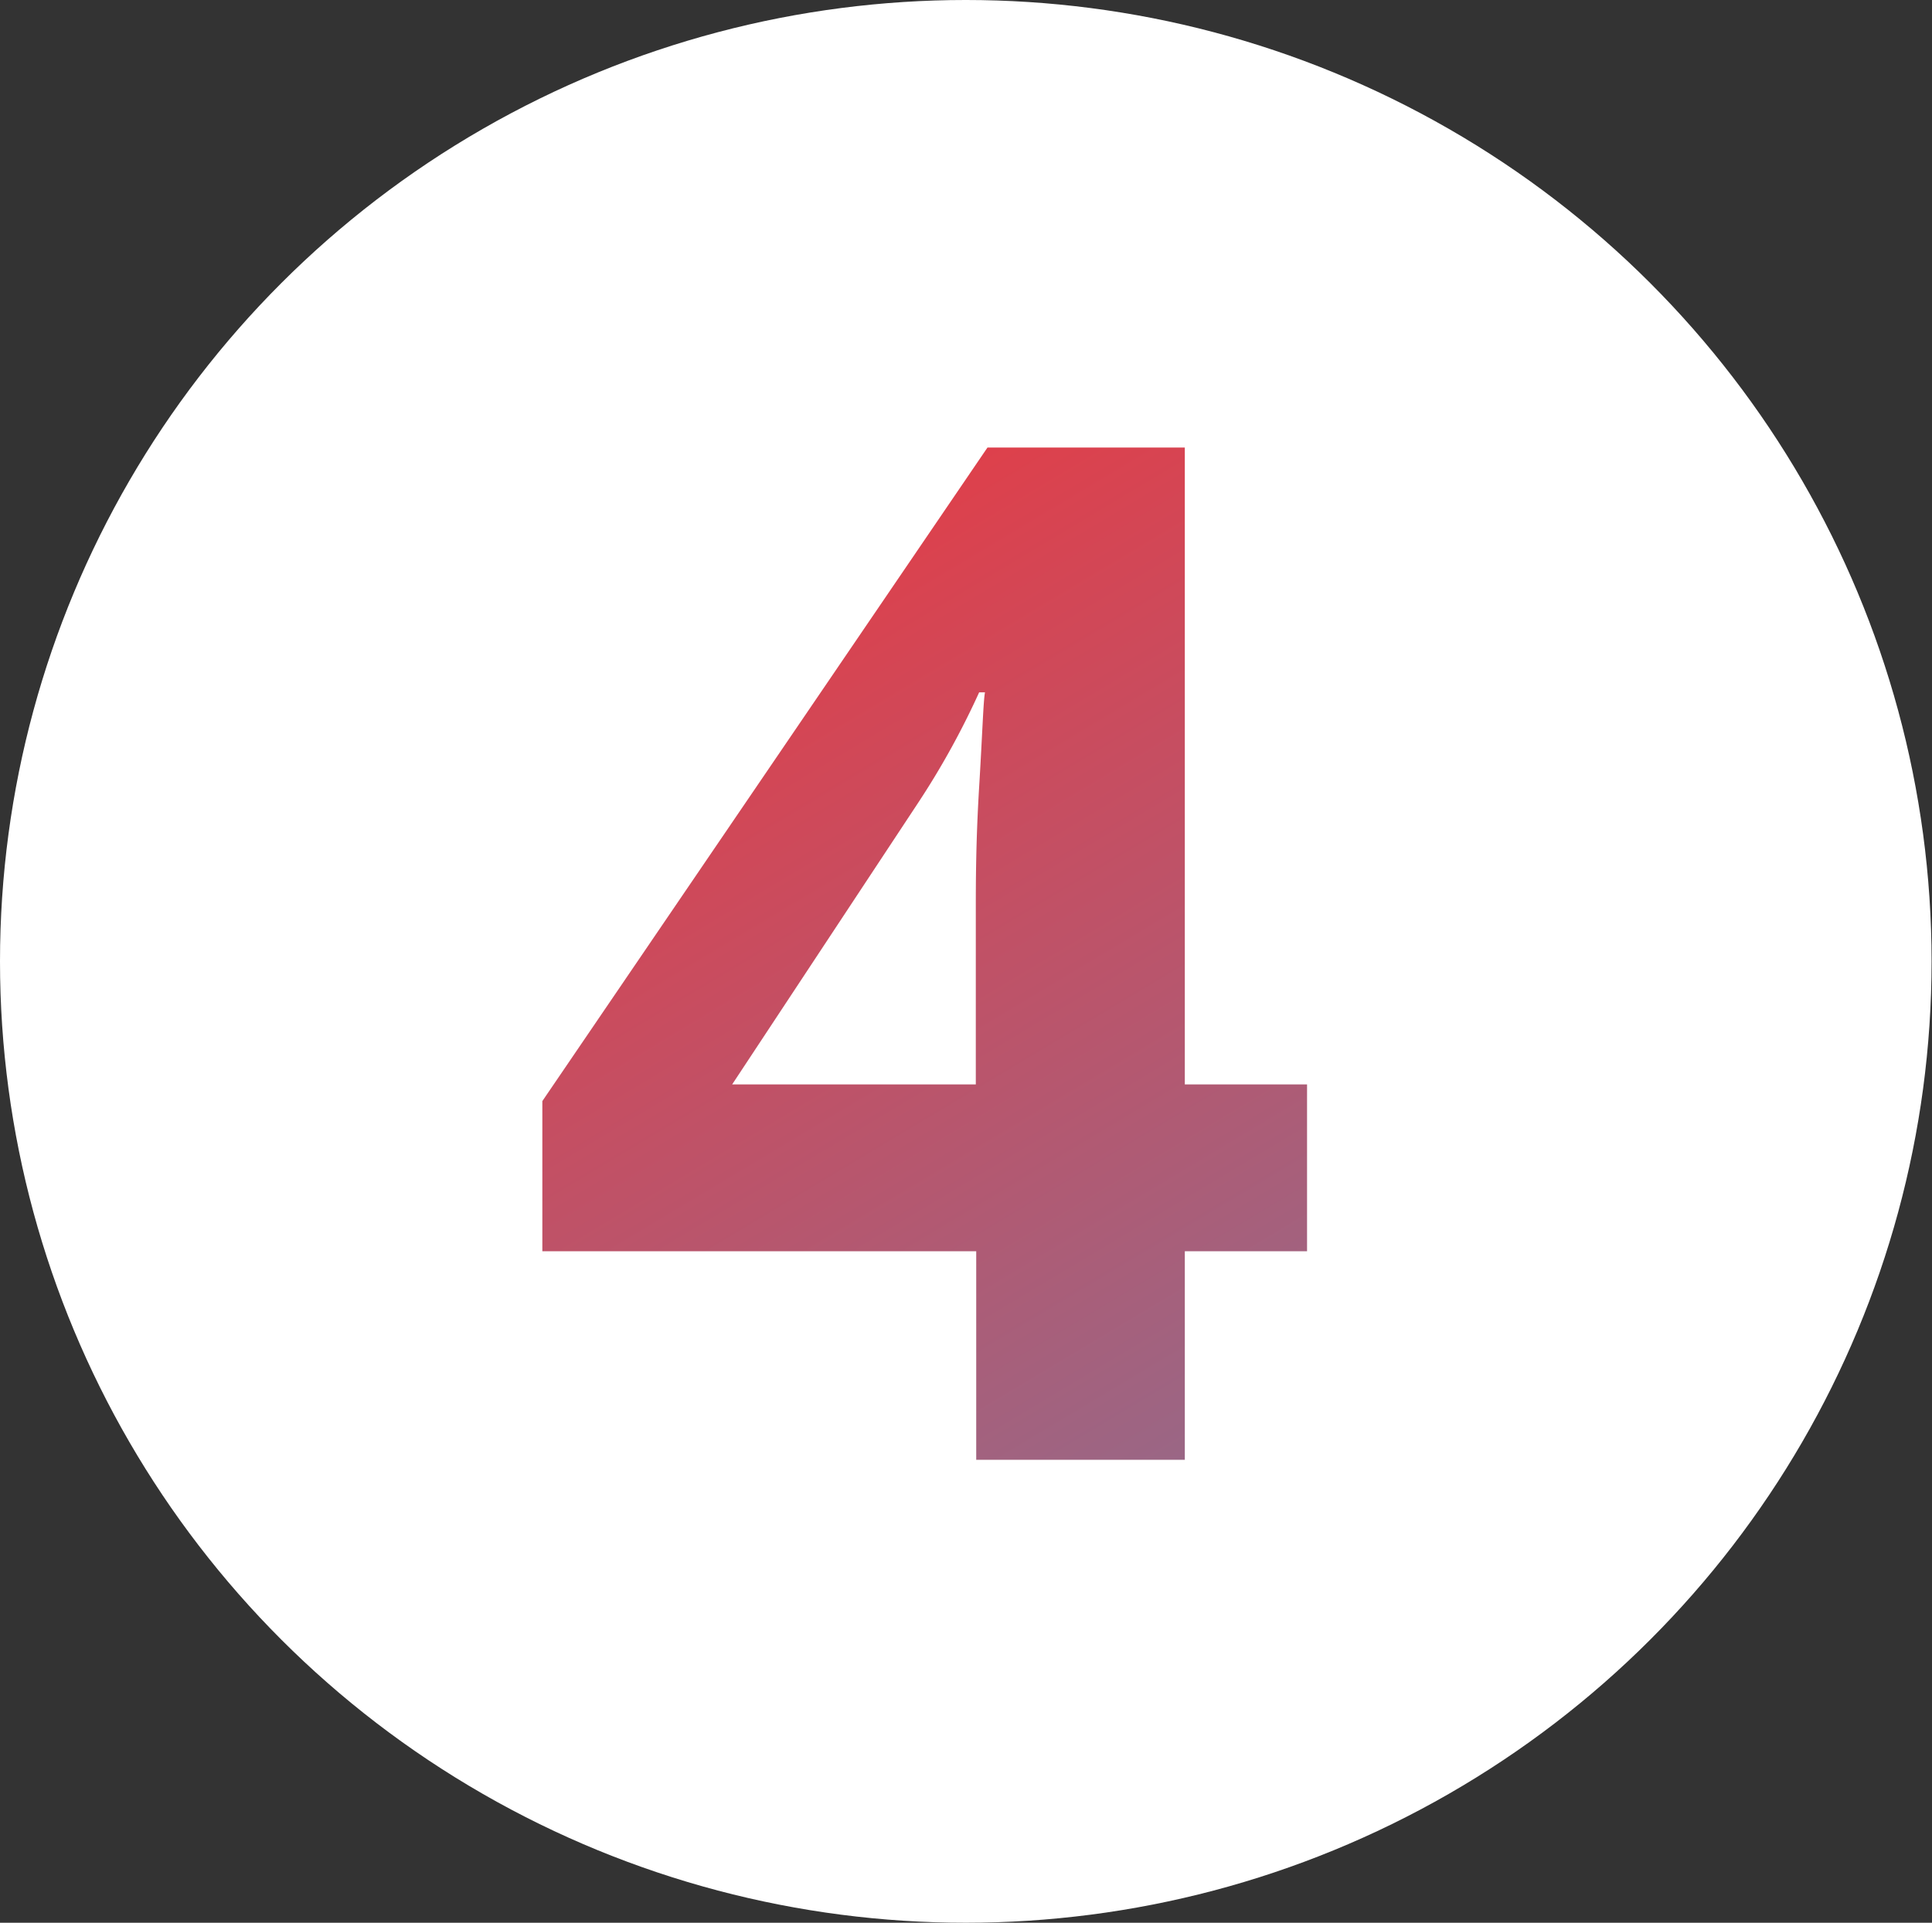
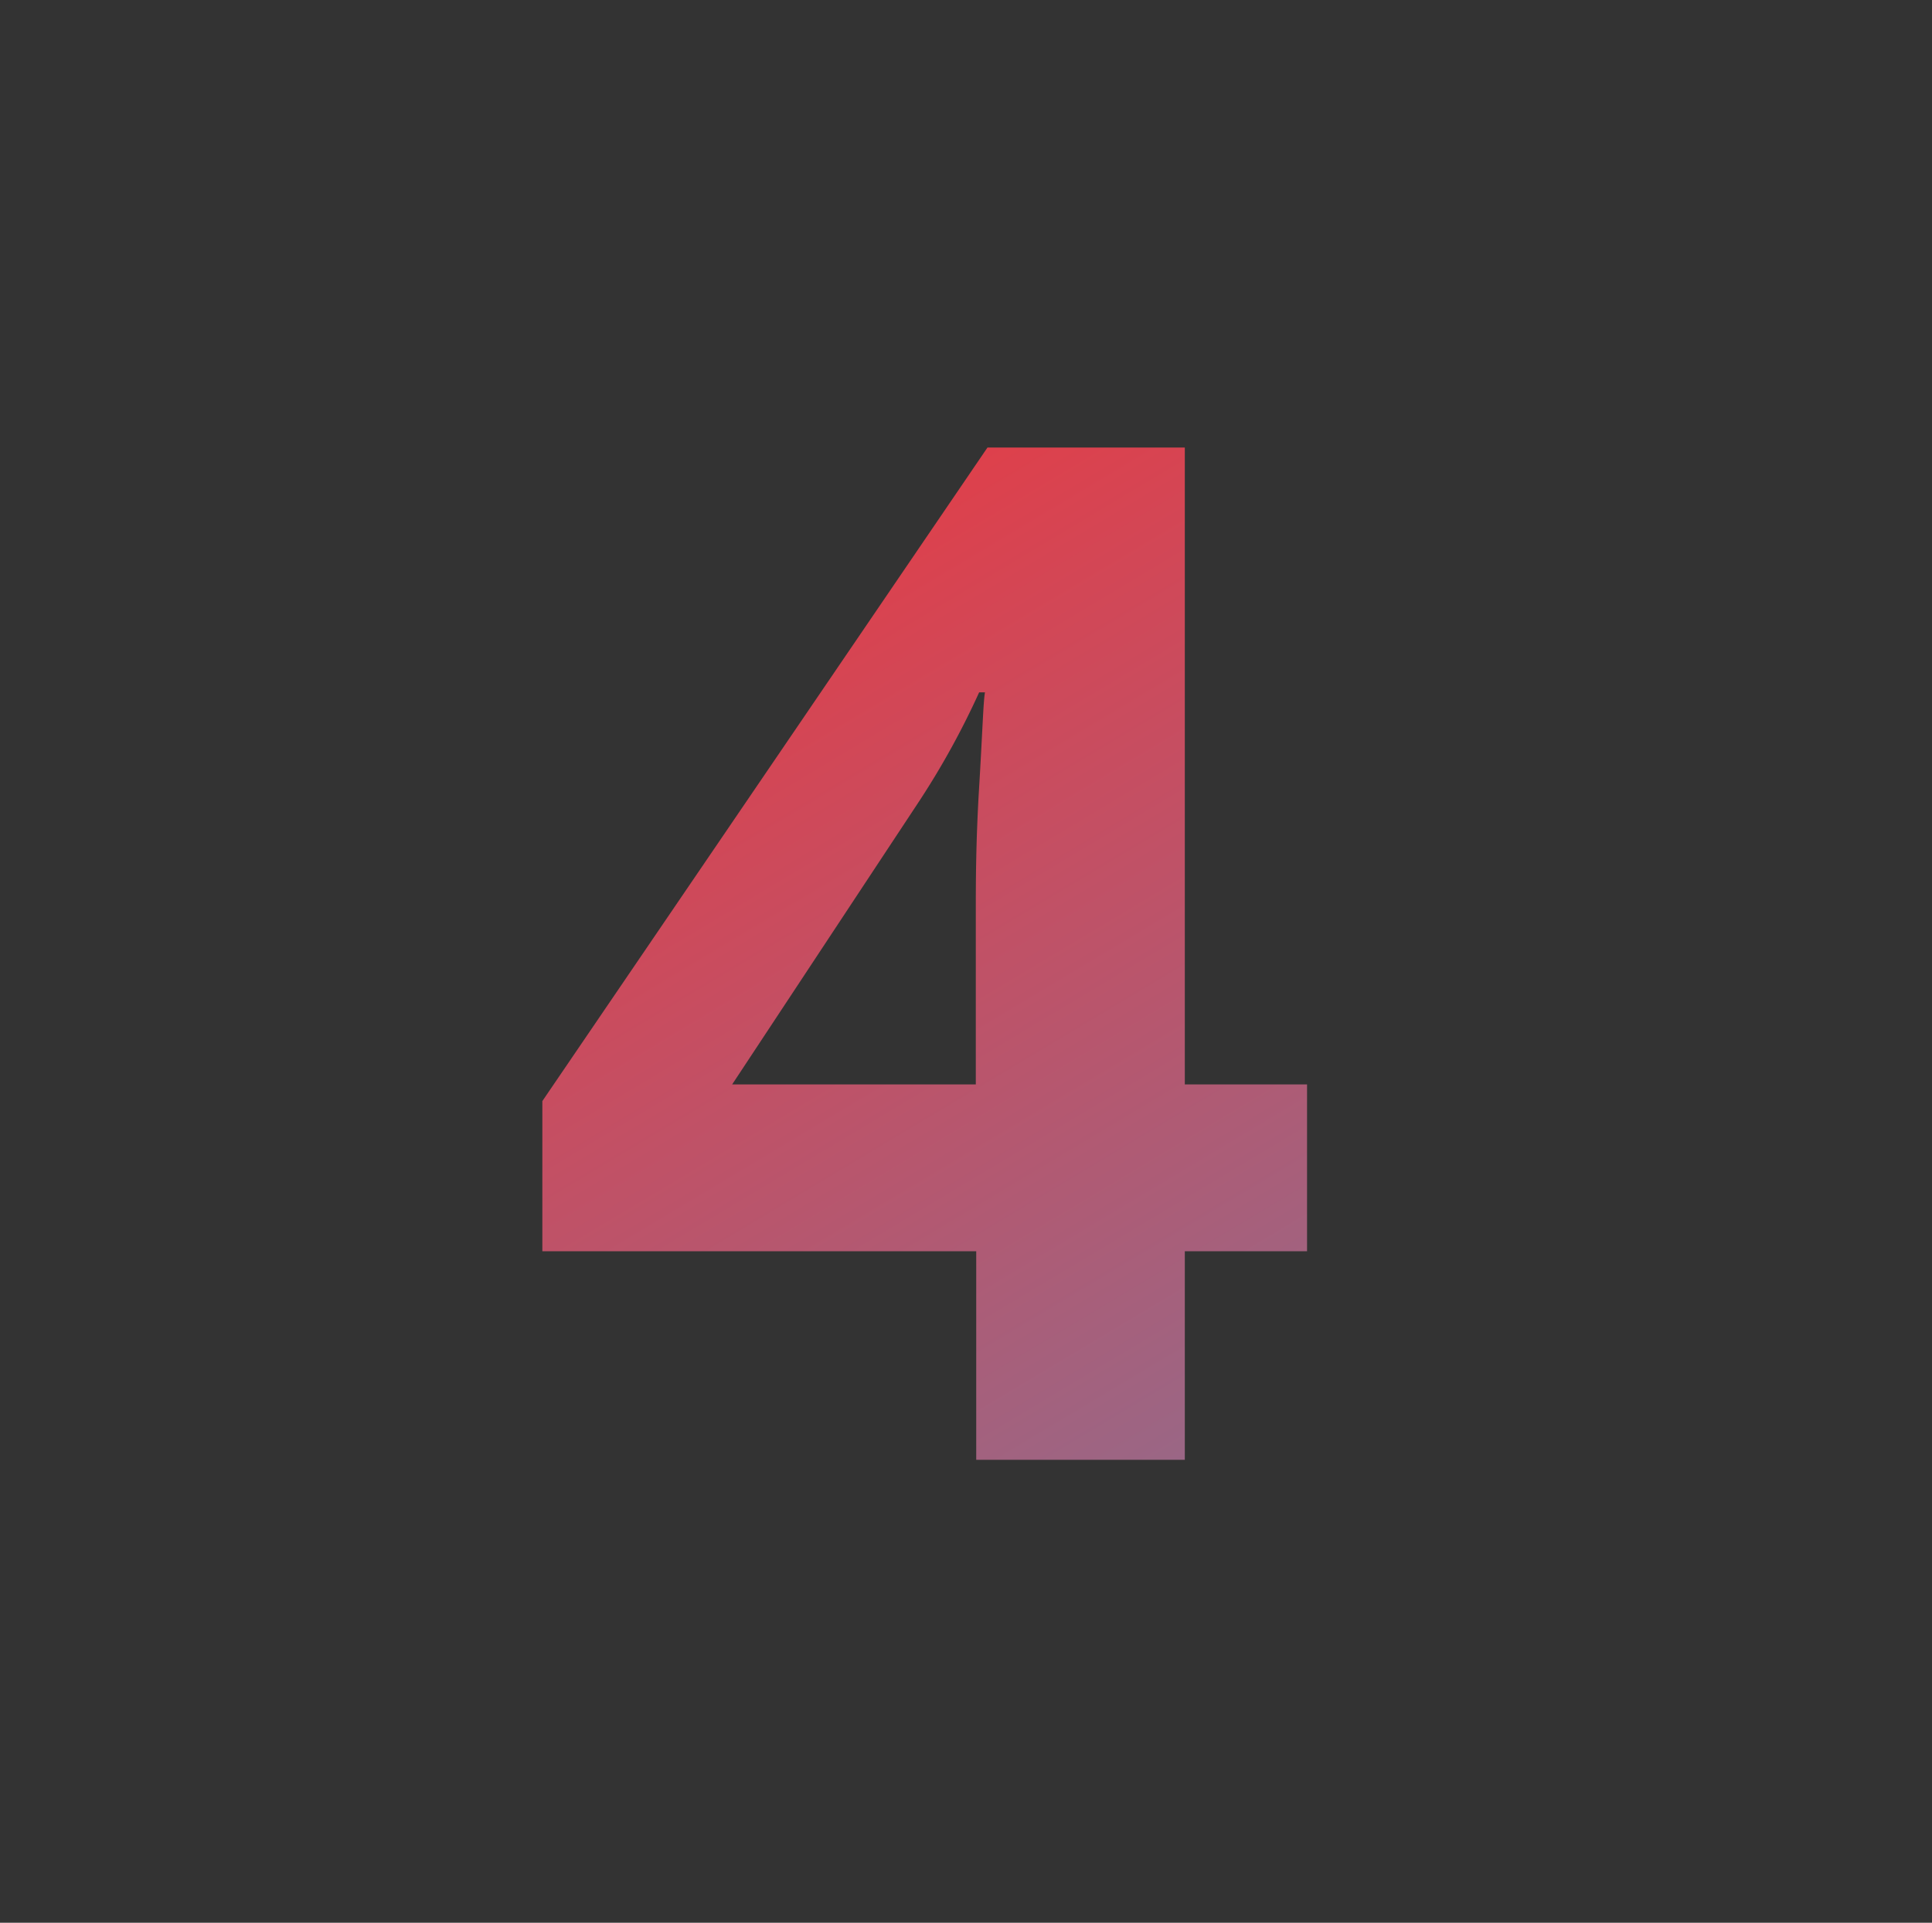
<svg xmlns="http://www.w3.org/2000/svg" viewBox="0 0 46.31 46.1">
  <rect x="0" y="0" width="46.31" height="46.1" fill="#333333" stroke="none" />
  <defs>
    <style>.cls-1{fill:#fff;}.cls-2{fill:url(#Unbenannter_Verlauf_5);}</style>
    <linearGradient id="Unbenannter_Verlauf_5" x1="56.46" y1="80.03" x2="-11.21" y2="-32.97" gradientUnits="userSpaceOnUse">
      <stop offset="0.22" stop-color="#3d97d4" />
      <stop offset="0.29" stop-color="#5e86b8" />
      <stop offset="0.4" stop-color="#996786" />
      <stop offset="0.51" stop-color="#c44f63" />
      <stop offset="0.58" stop-color="#de404b" />
      <stop offset="0.63" stop-color="#e83c43" />
    </linearGradient>
  </defs>
  <title>Element 7</title>
  <g id="Ebene_2" data-name="Ebene 2">
    <g id="Ebene_1-2" data-name="Ebene 1">
-       <ellipse class="cls-1" cx="23.15" cy="23.05" rx="23.15" ry="23.05" />
      <path class="cls-2" d="M31.33,30H28.4v5h-5V30H13V26.4L23.67,10.73H28.4V26h2.93Zm-7.94-4V21.87c0-.69,0-1.68.08-3s.1-2.06.14-2.27h-.14A19.24,19.24,0,0,1,22,19.26L17.55,26Z" />
    </g>
  </g>
</svg>